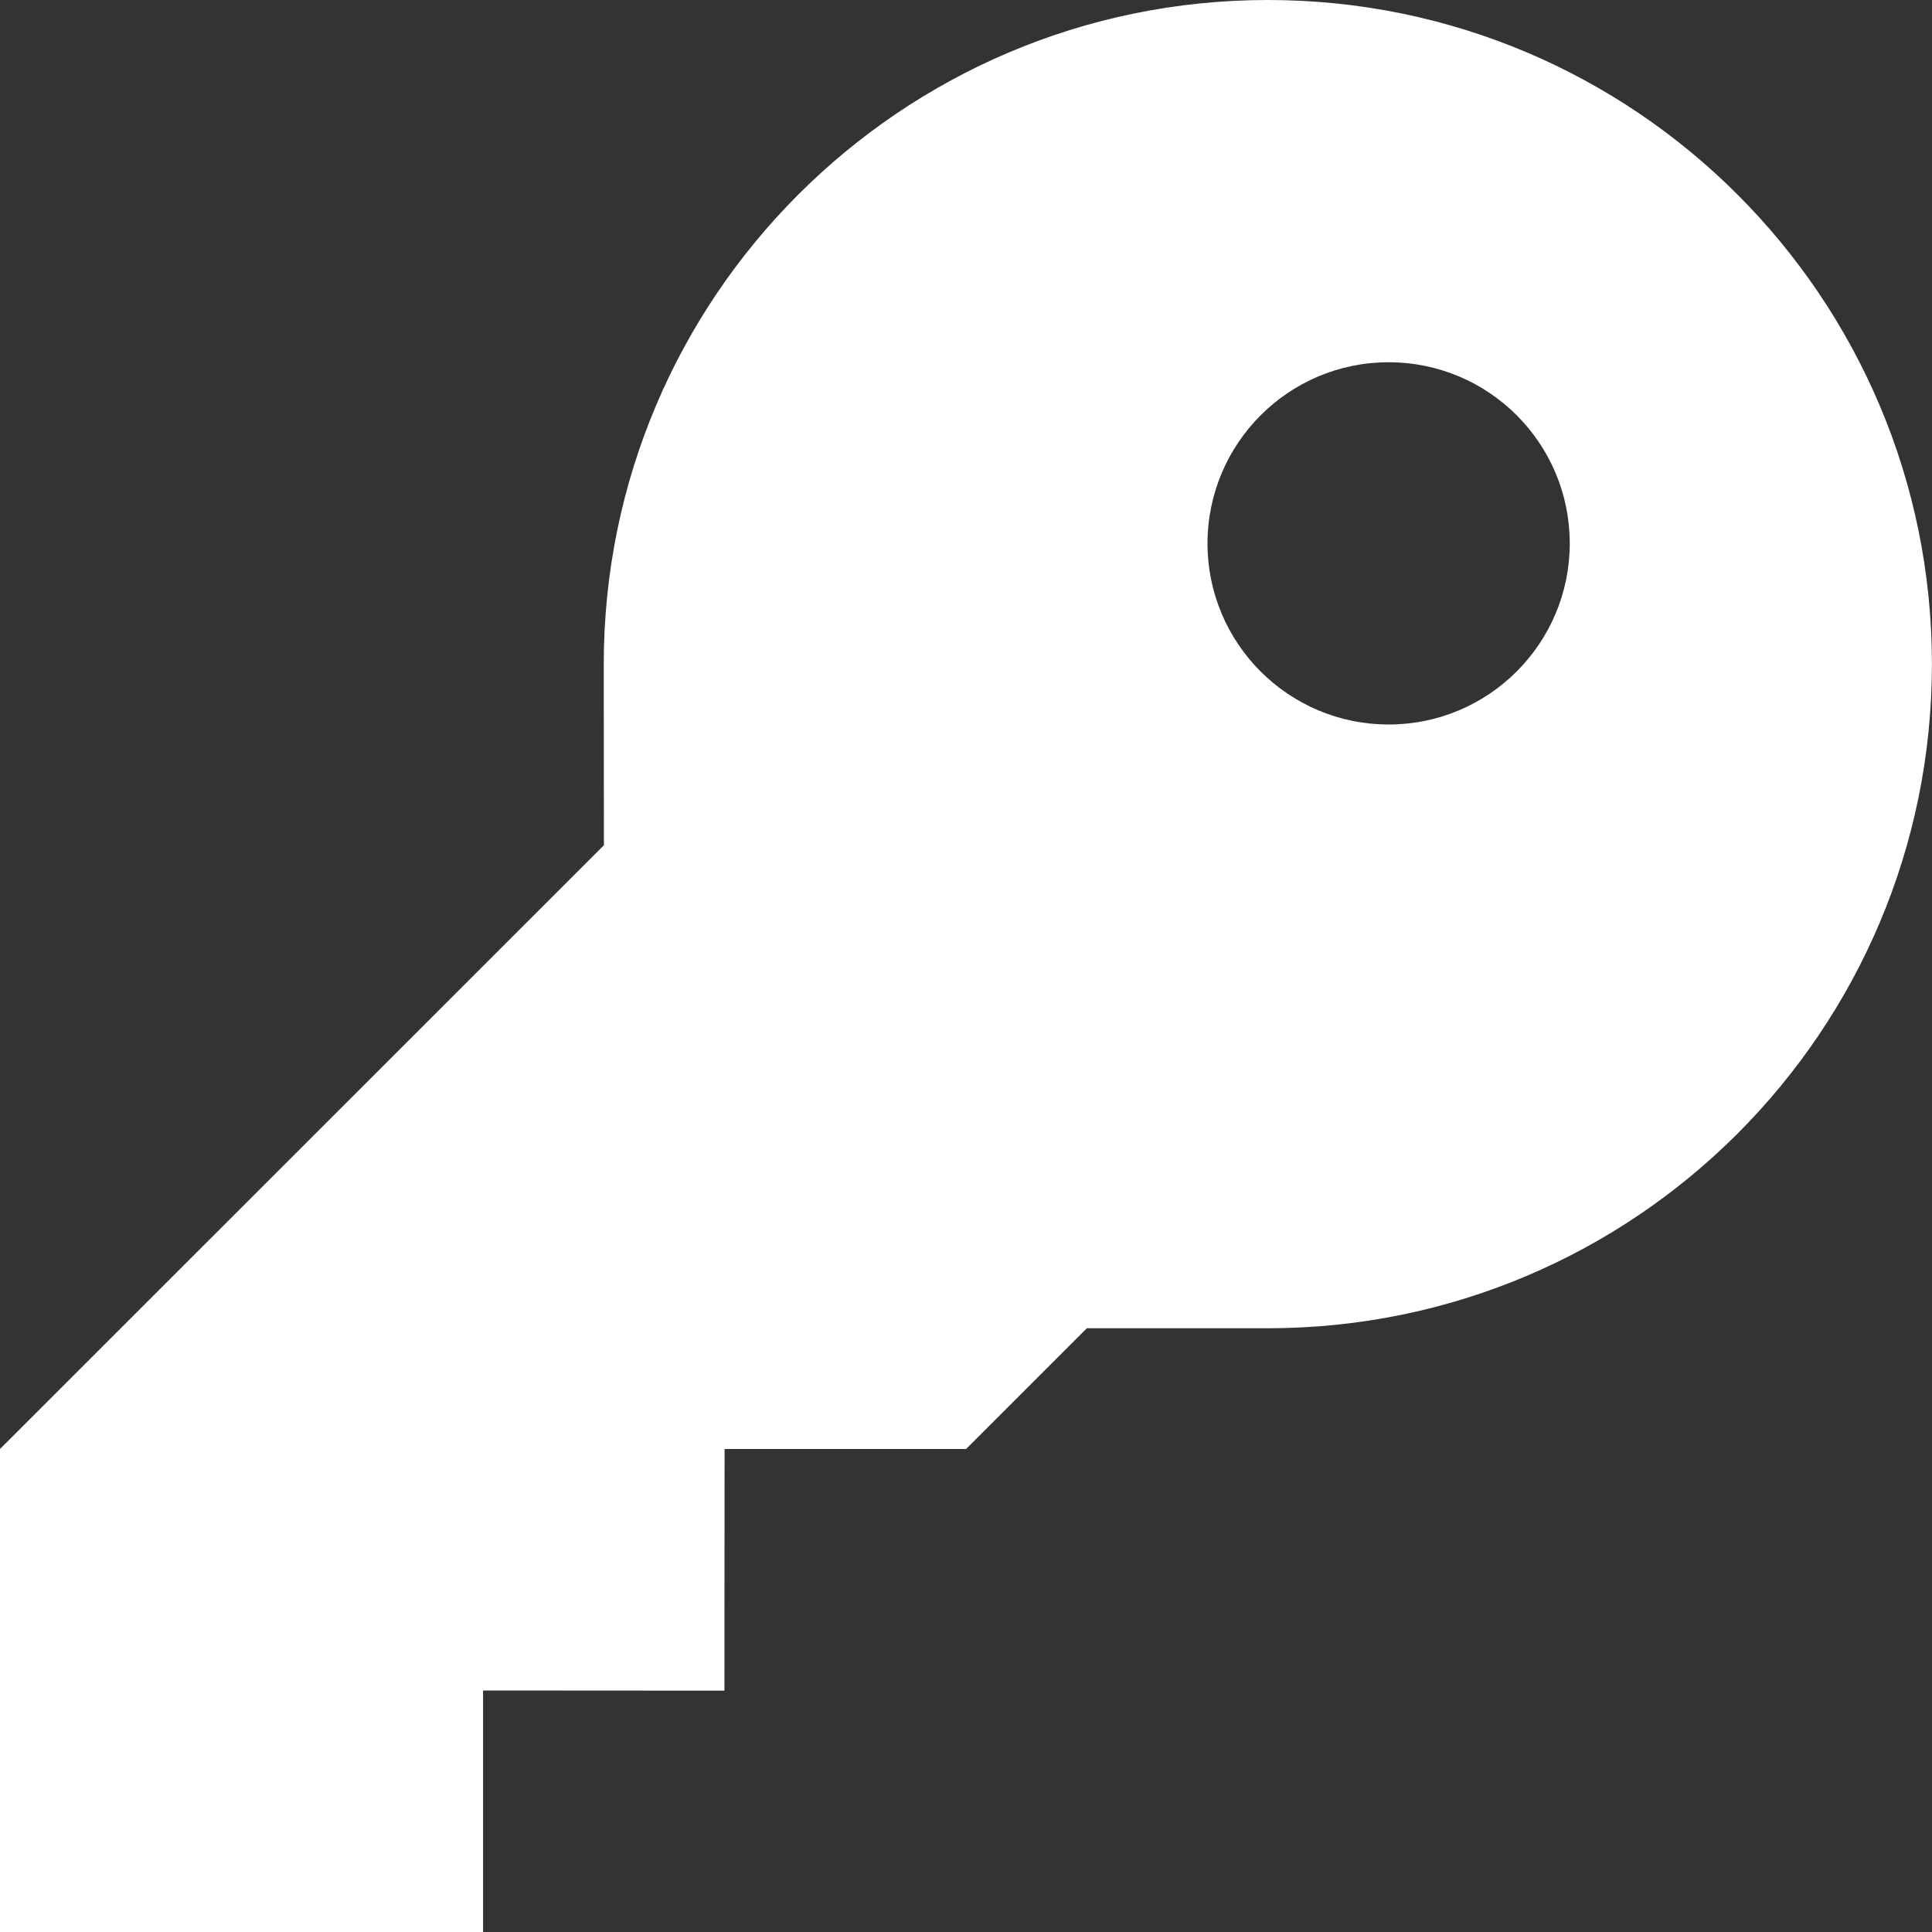
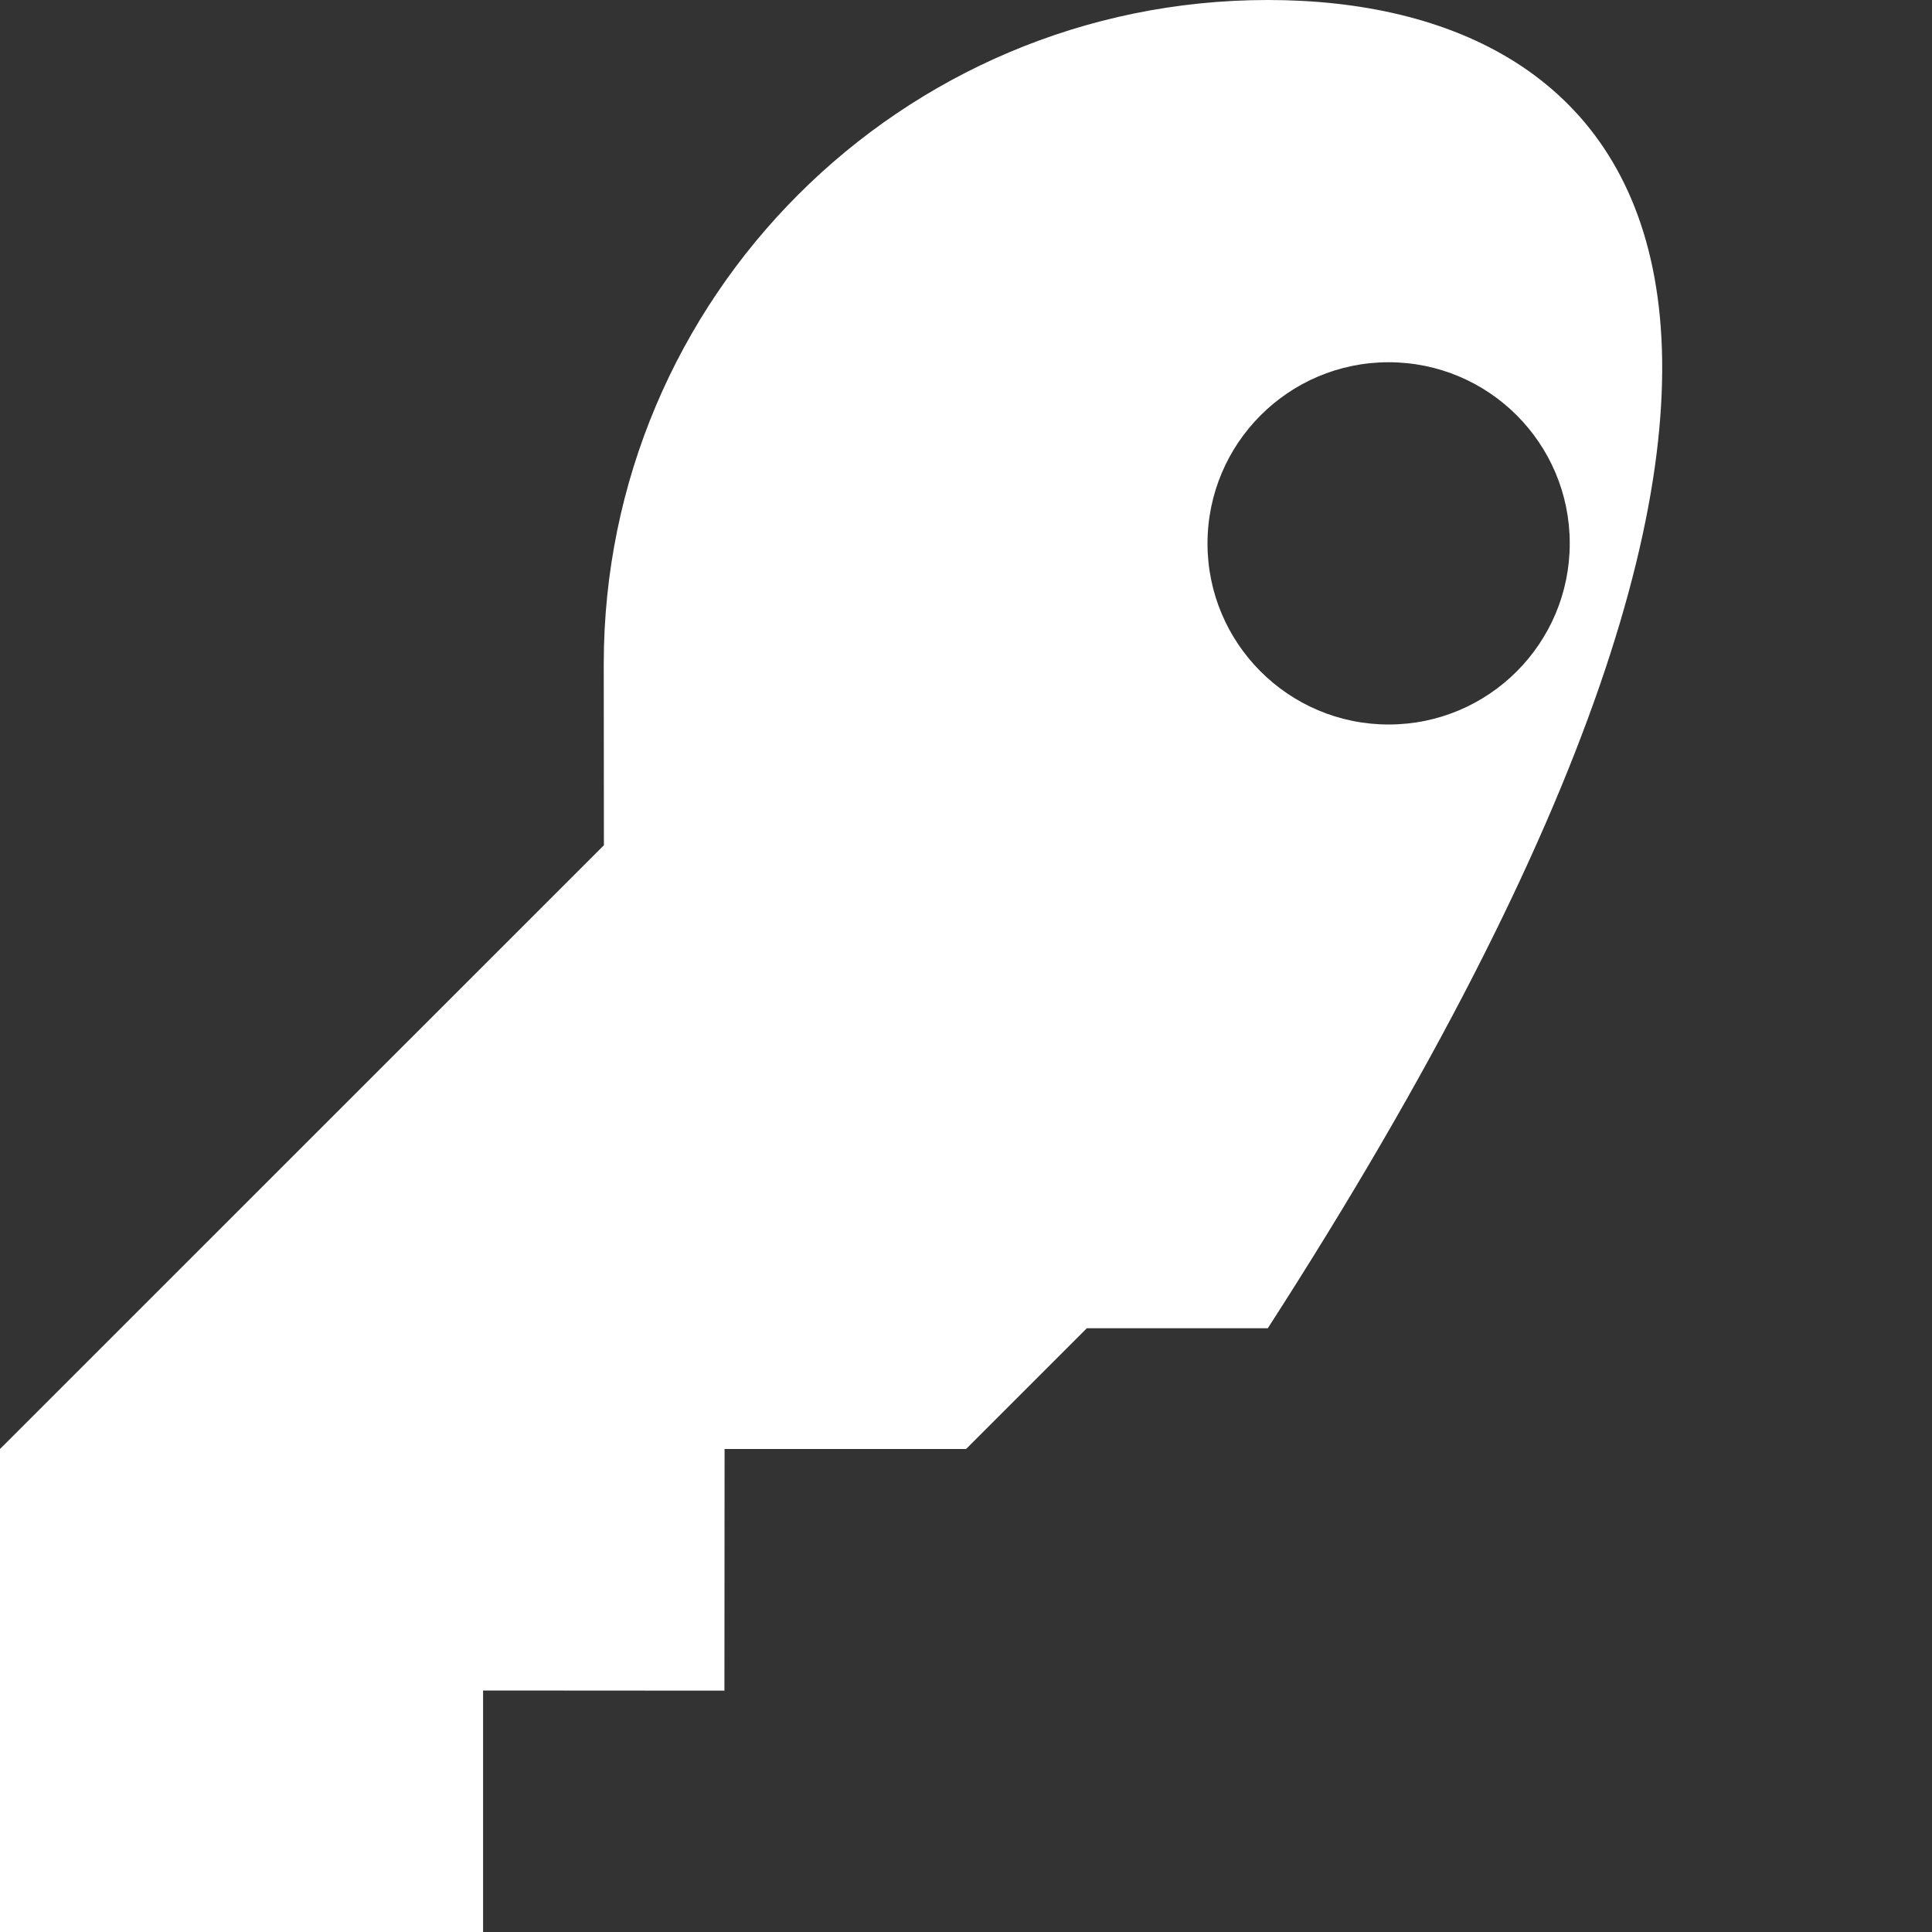
<svg xmlns="http://www.w3.org/2000/svg" width="100" height="100" viewBox="0 0 100 100" fill="none">
  <rect x="0" y="0" width="100" height="100" fill="#333333" stroke="none" />
-   <path d="M65.625 0C46.645 0 31.25 15.395 31.25 34.375L31.258 43.75L0 75V100H25.004V87.5L37.496 87.508L37.504 75H50.004L56.254 68.75H65.621C84.613 68.75 99.996 53.355 99.996 34.375C100 15.395 84.613 0 65.625 0ZM71.875 37.5C66.699 37.5 62.5 33.301 62.5 28.125C62.508 22.949 66.699 18.75 71.875 18.75C77.059 18.75 81.25 22.949 81.25 28.125C81.25 33.301 77.055 37.5 71.875 37.5Z" fill="white" />
+   <path d="M65.625 0C46.645 0 31.25 15.395 31.25 34.375L31.258 43.75L0 75V100H25.004V87.5L37.496 87.508L37.504 75H50.004L56.254 68.75H65.621C100 15.395 84.613 0 65.625 0ZM71.875 37.5C66.699 37.5 62.5 33.301 62.5 28.125C62.508 22.949 66.699 18.75 71.875 18.75C77.059 18.75 81.25 22.949 81.25 28.125C81.25 33.301 77.055 37.5 71.875 37.5Z" fill="white" />
</svg>